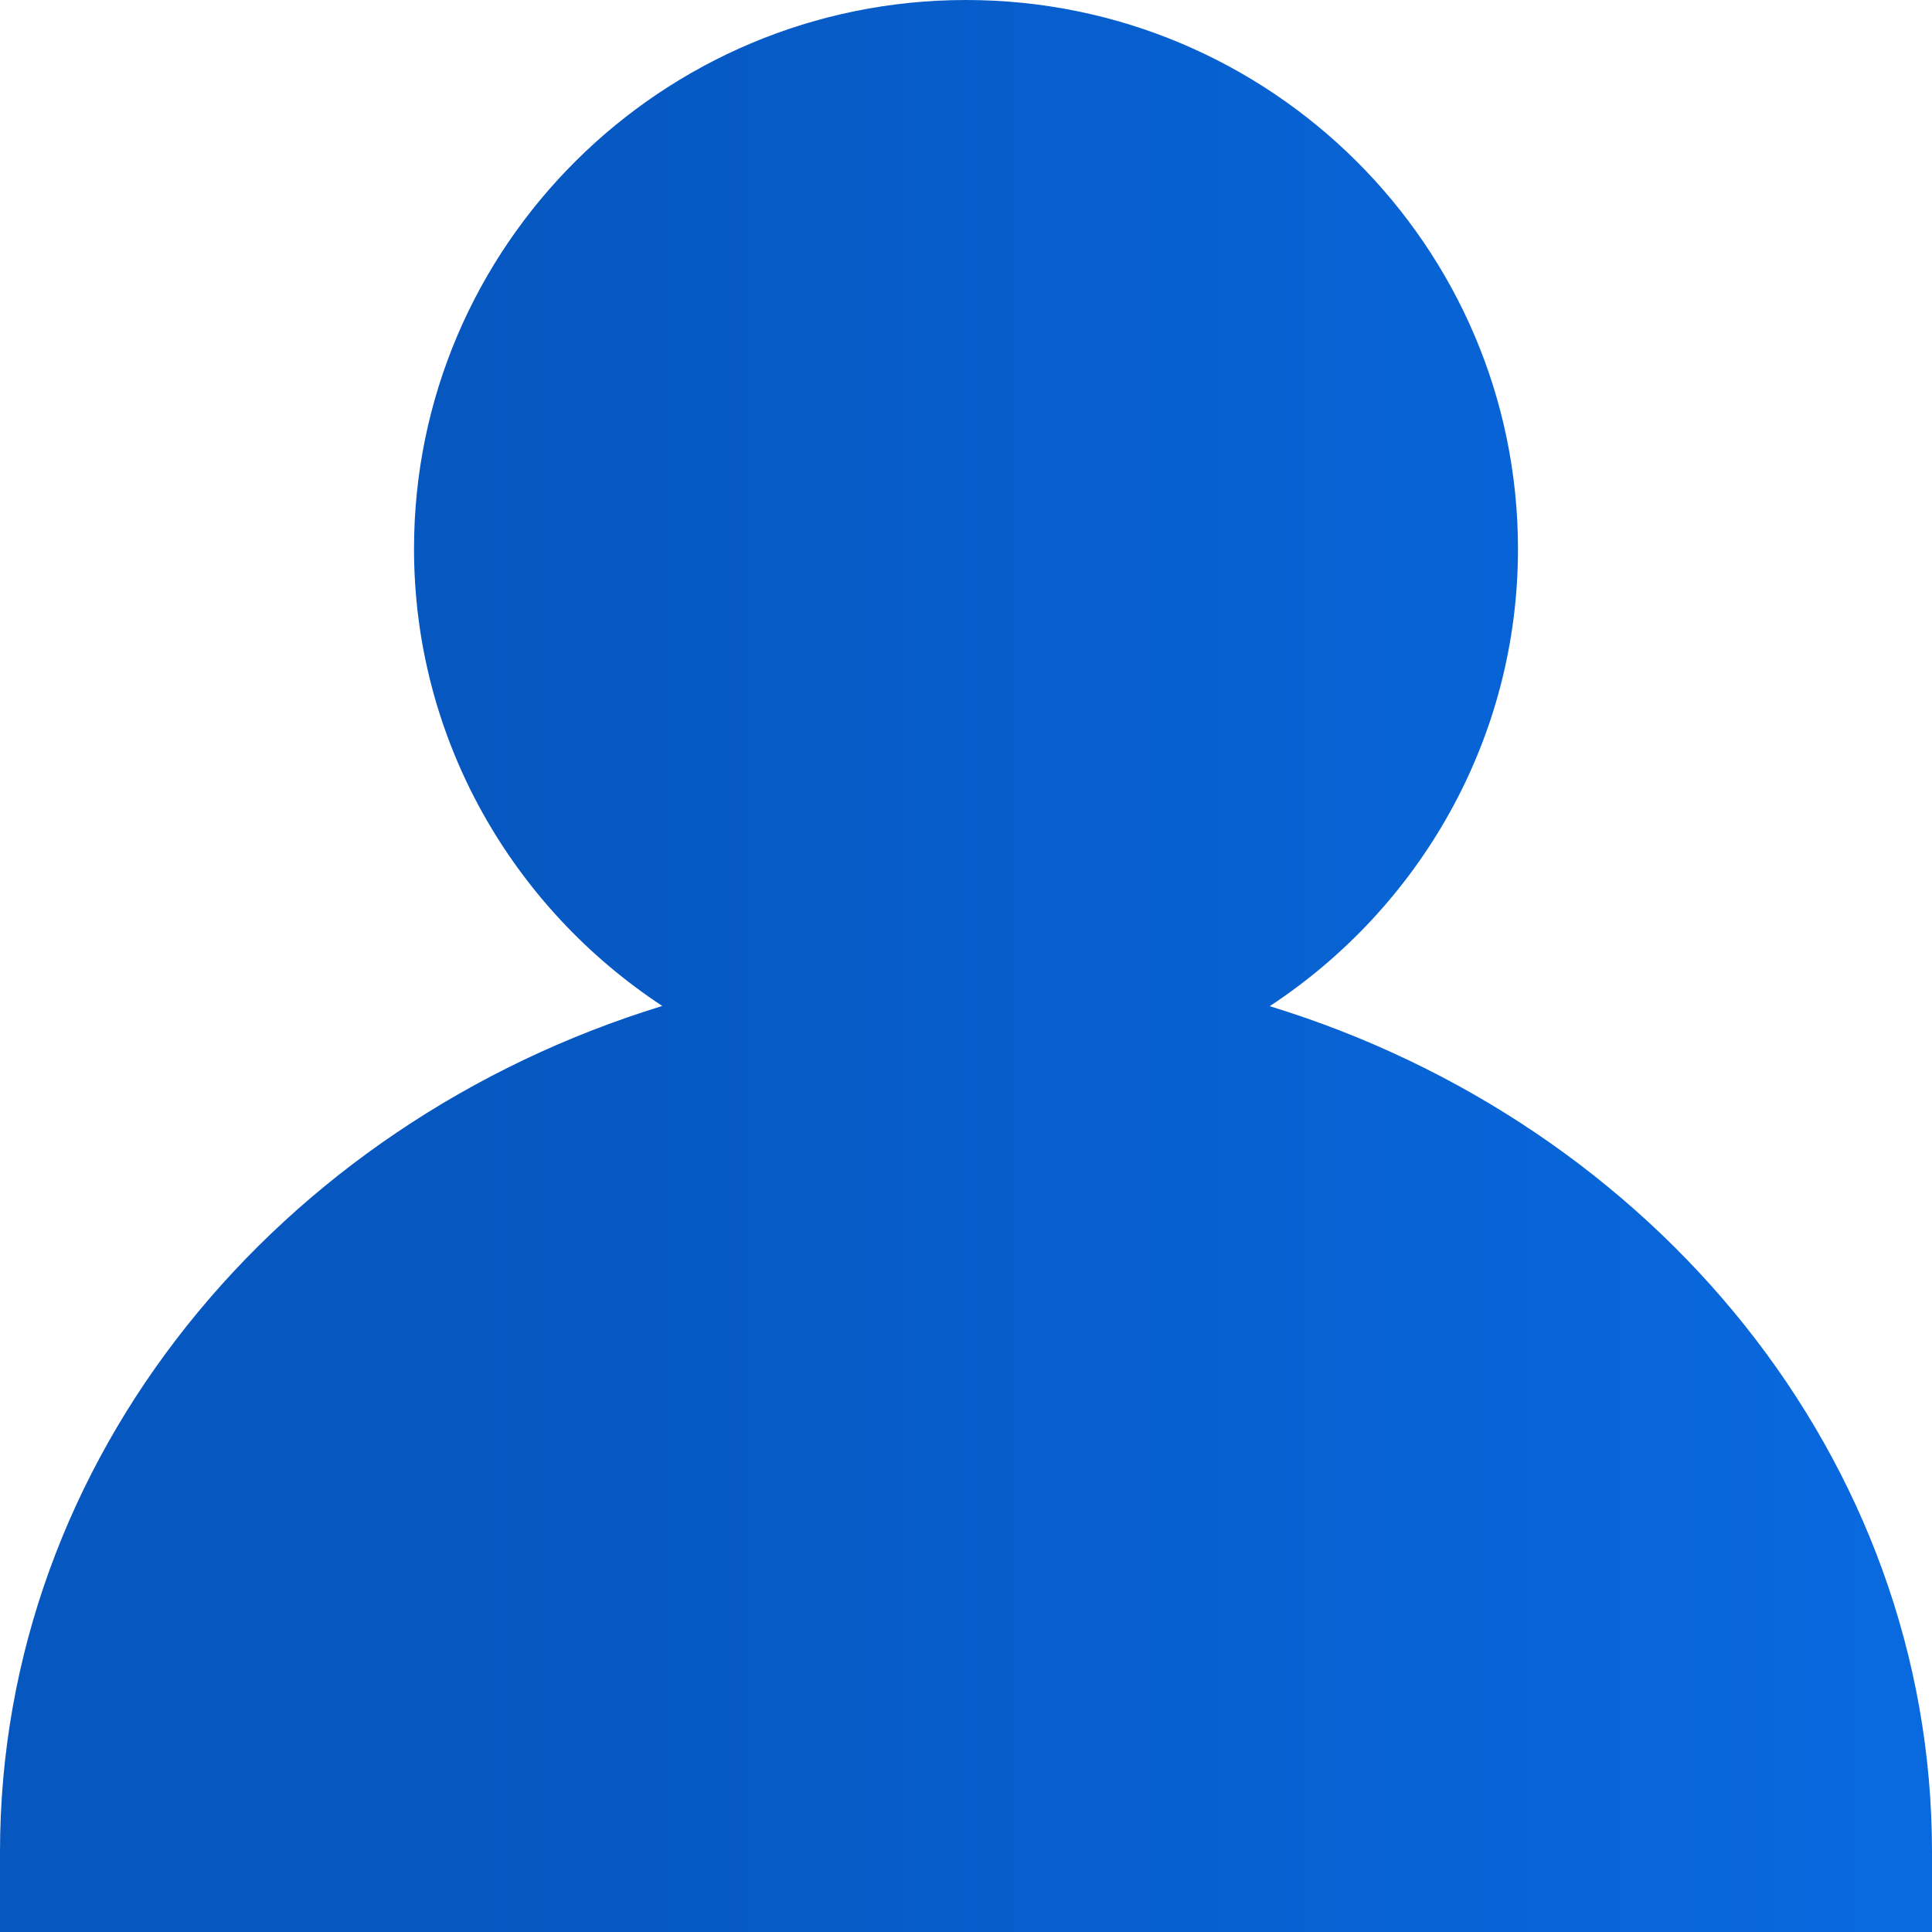
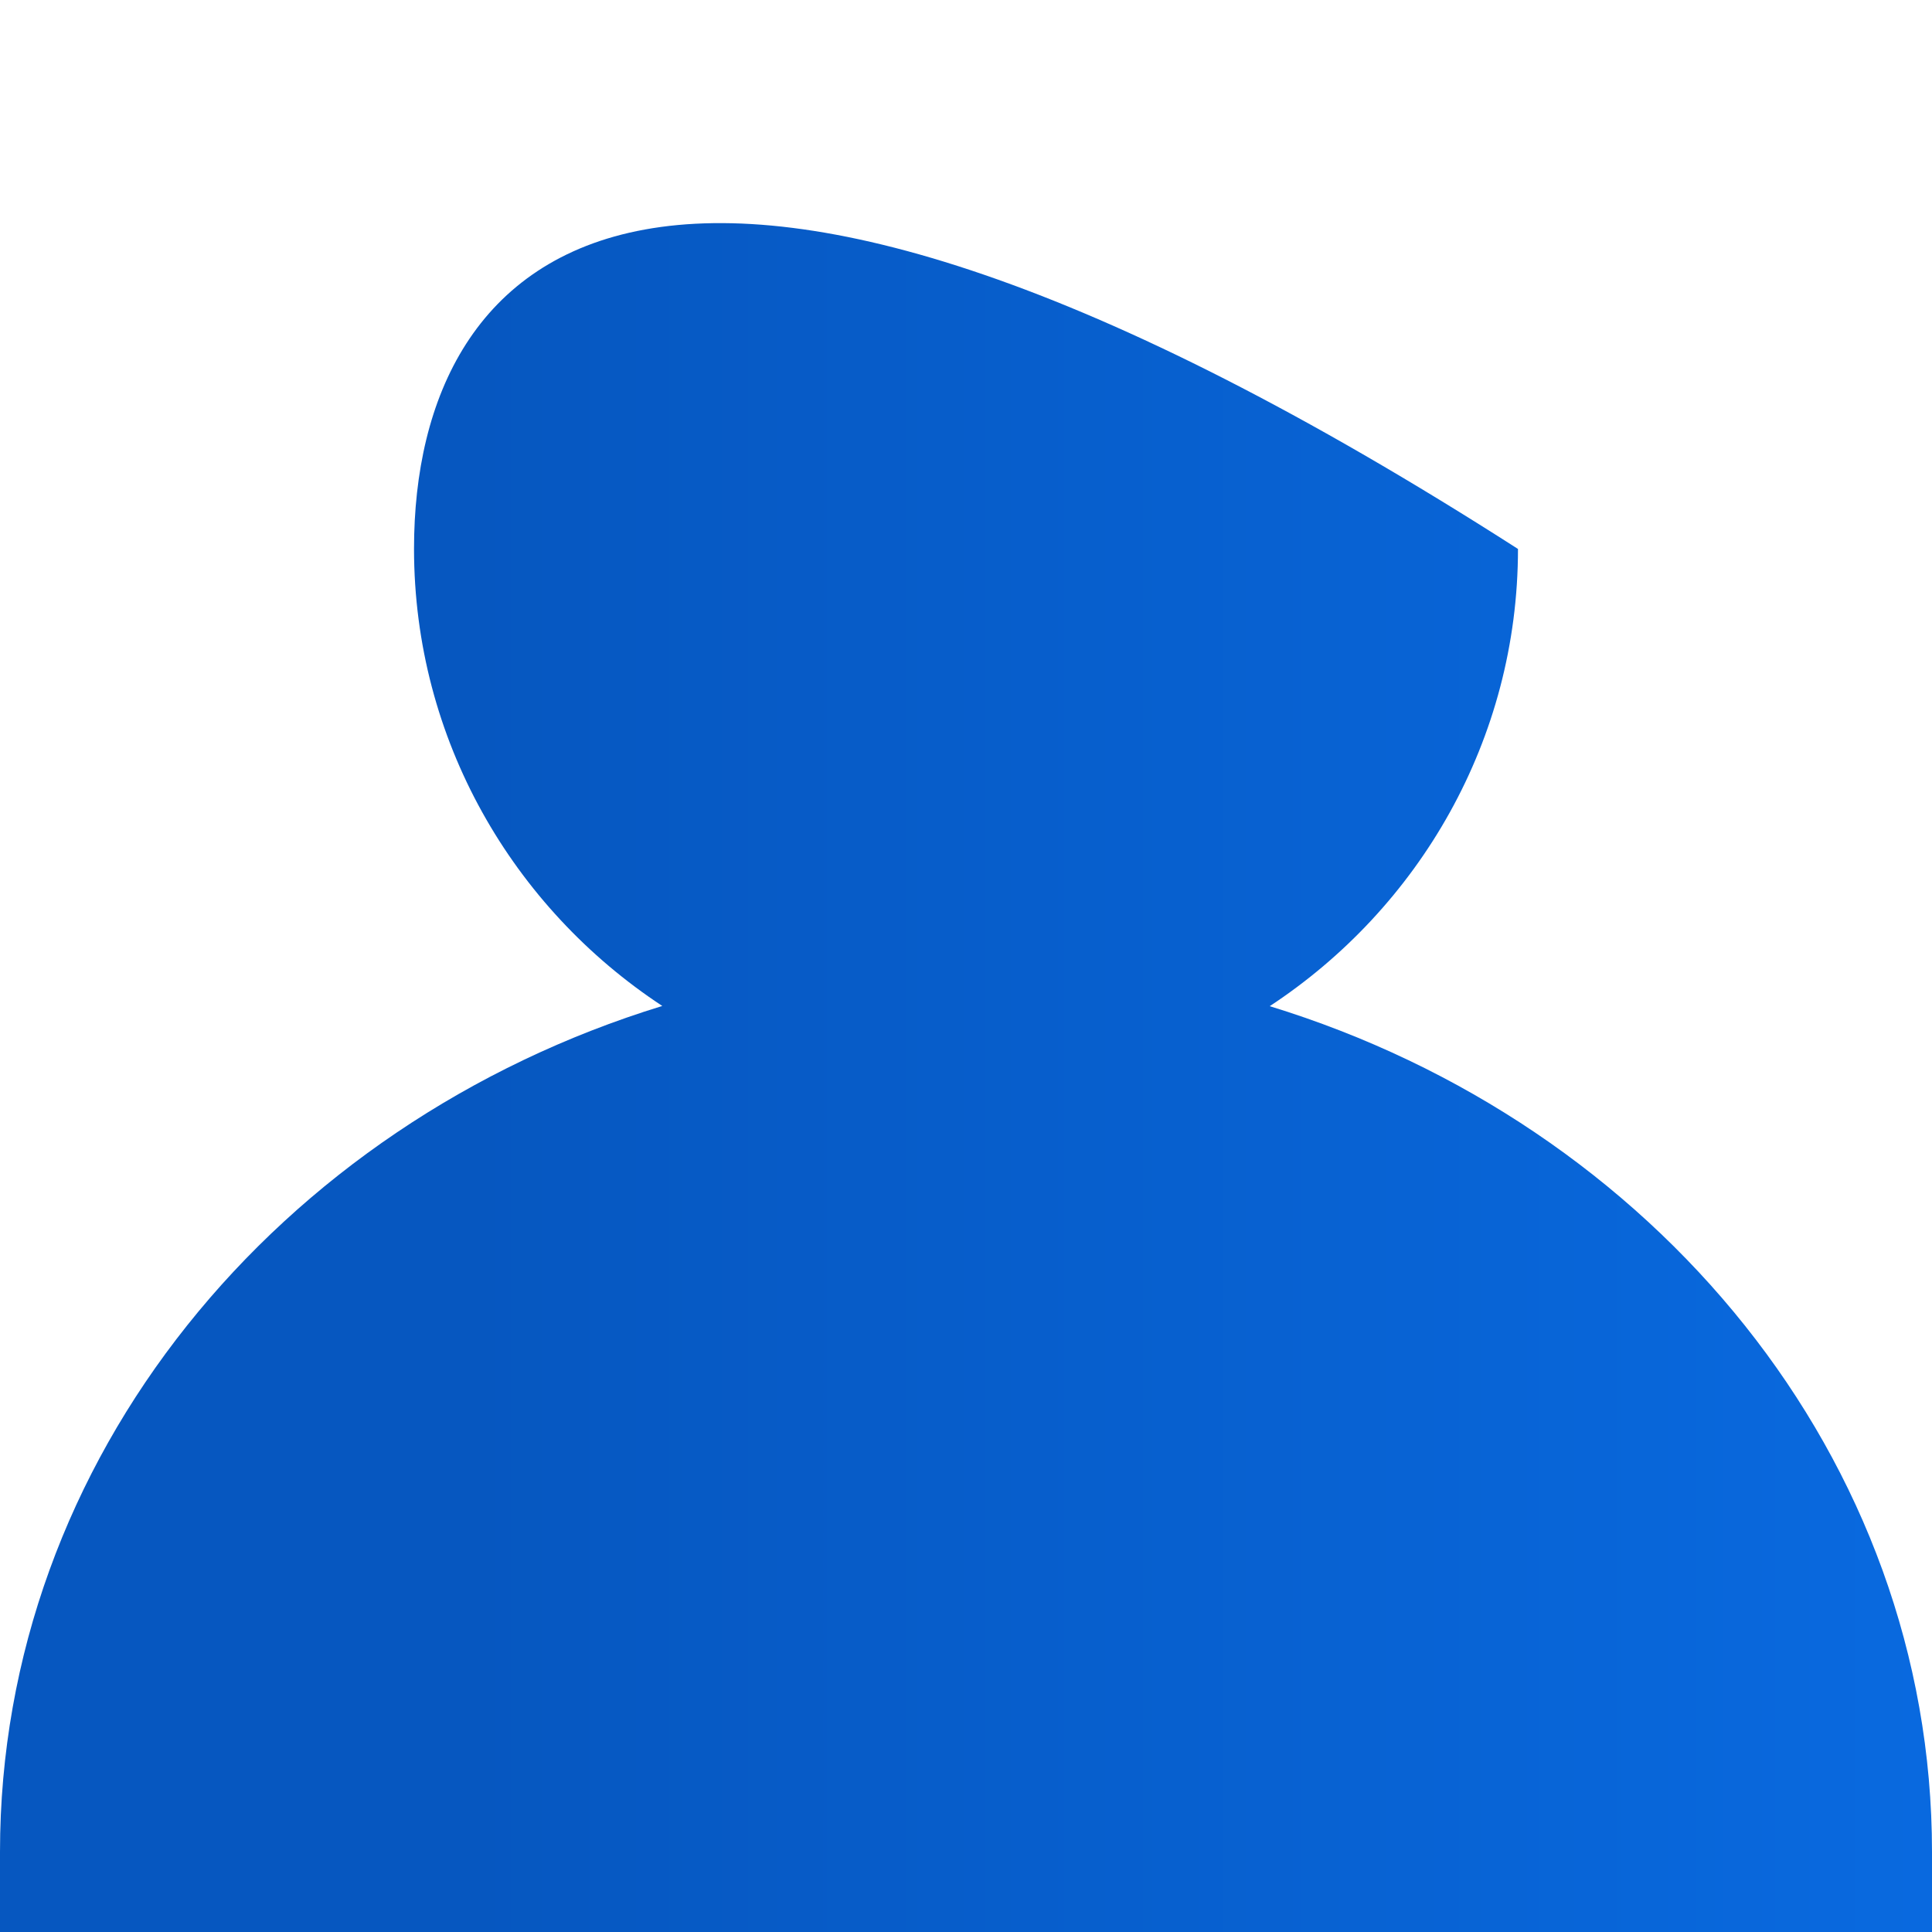
<svg xmlns="http://www.w3.org/2000/svg" fill="none" version="1.1" width="44" height="44" viewBox="0 0 44 44">
  <defs>
    <linearGradient x1="0.086" y1="1" x2="1.017" y2="1" id="master_svg0_38_4269">
      <stop offset="17.2%" stop-color="#0657C0" stop-opacity="1" />
      <stop offset="100%" stop-color="#096AE0" stop-opacity="1" />
    </linearGradient>
  </defs>
  <g>
-     <path d="M44,42.175C44,33.212,37.664,25.596,28.917,22.915C32.318,20.678,34.571,16.849,34.571,12.502C34.571,5.606,28.933,0,22,0C15.067,0,9.429,5.606,9.429,12.497C9.429,16.844,11.682,20.673,15.083,22.91C6.336,25.596,0,33.206,0,42.175L0,44L44,44L44,42.202L44,42.175Z" fill="url(#master_svg0_38_4269)" fill-opacity="1" />
+     <path d="M44,42.175C44,33.212,37.664,25.596,28.917,22.915C32.318,20.678,34.571,16.849,34.571,12.502C15.067,0,9.429,5.606,9.429,12.497C9.429,16.844,11.682,20.673,15.083,22.91C6.336,25.596,0,33.206,0,42.175L0,44L44,44L44,42.202L44,42.175Z" fill="url(#master_svg0_38_4269)" fill-opacity="1" />
  </g>
</svg>